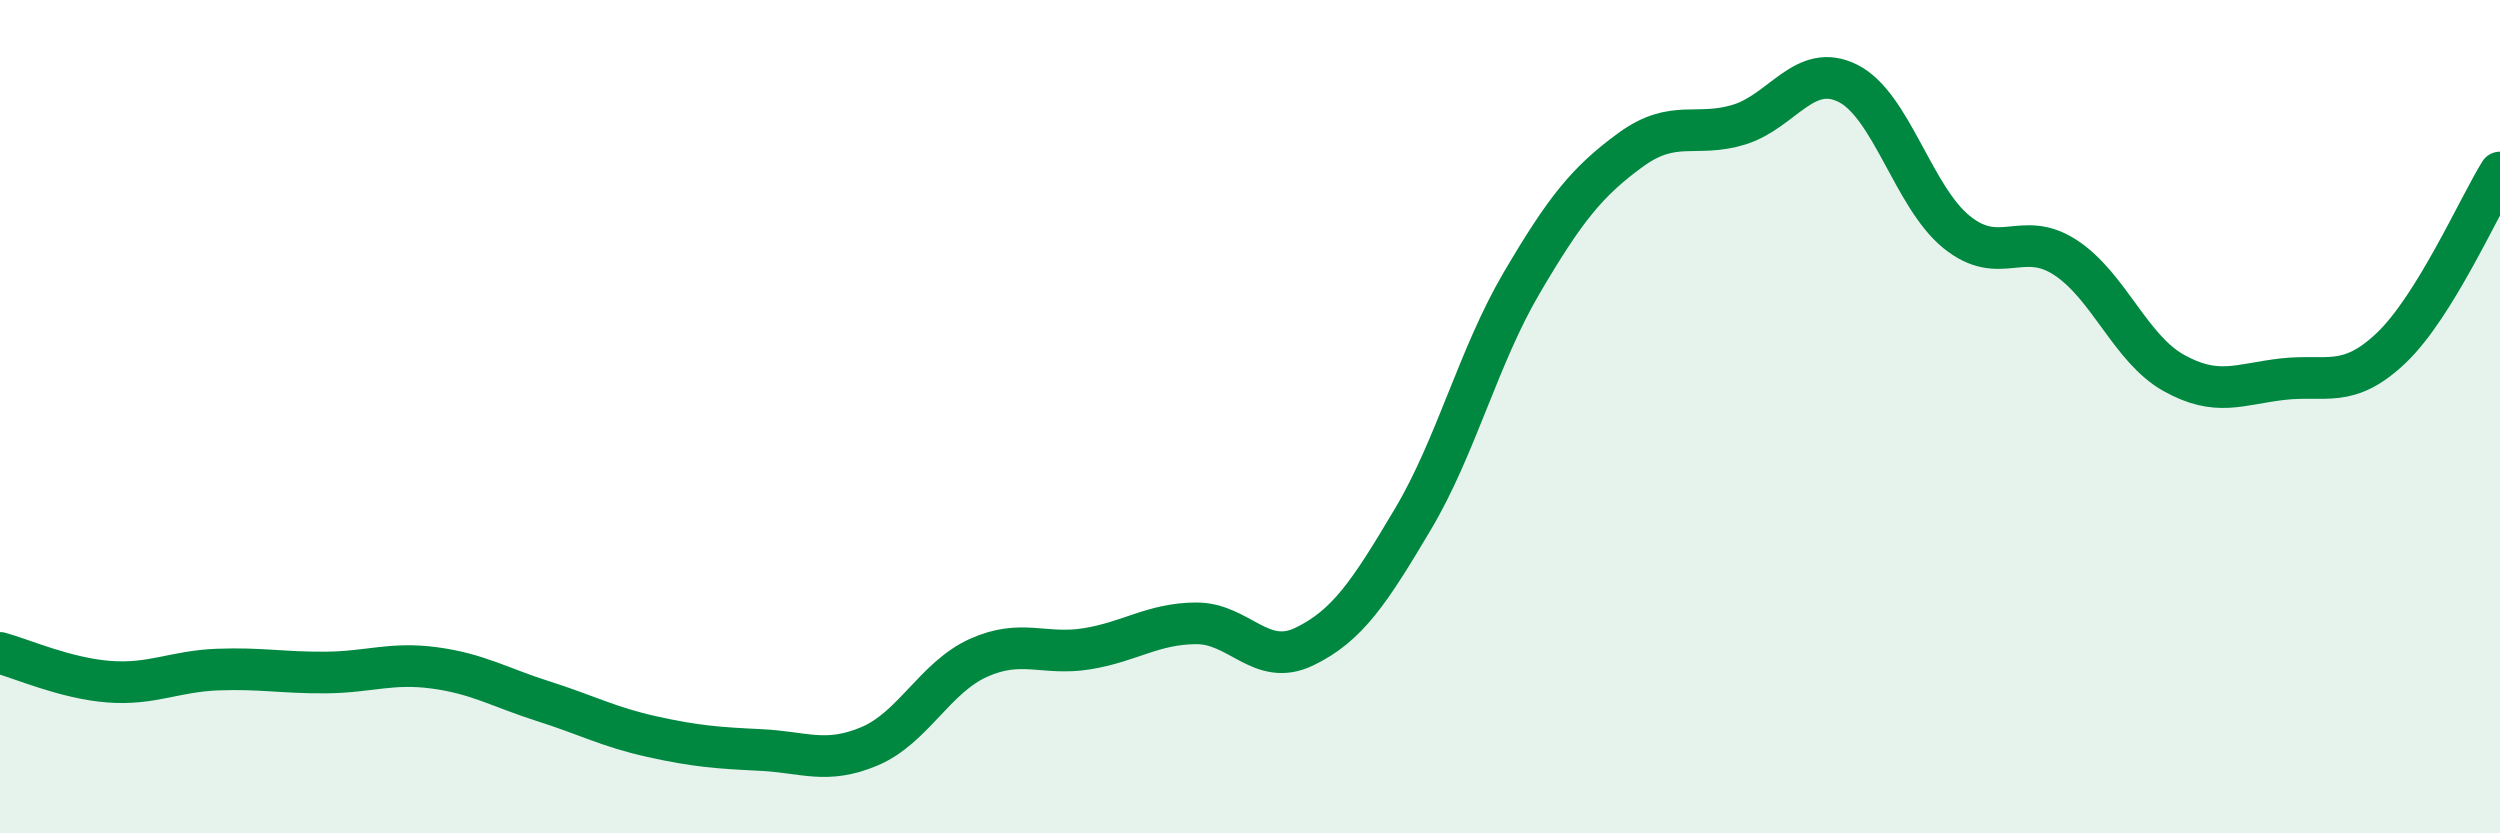
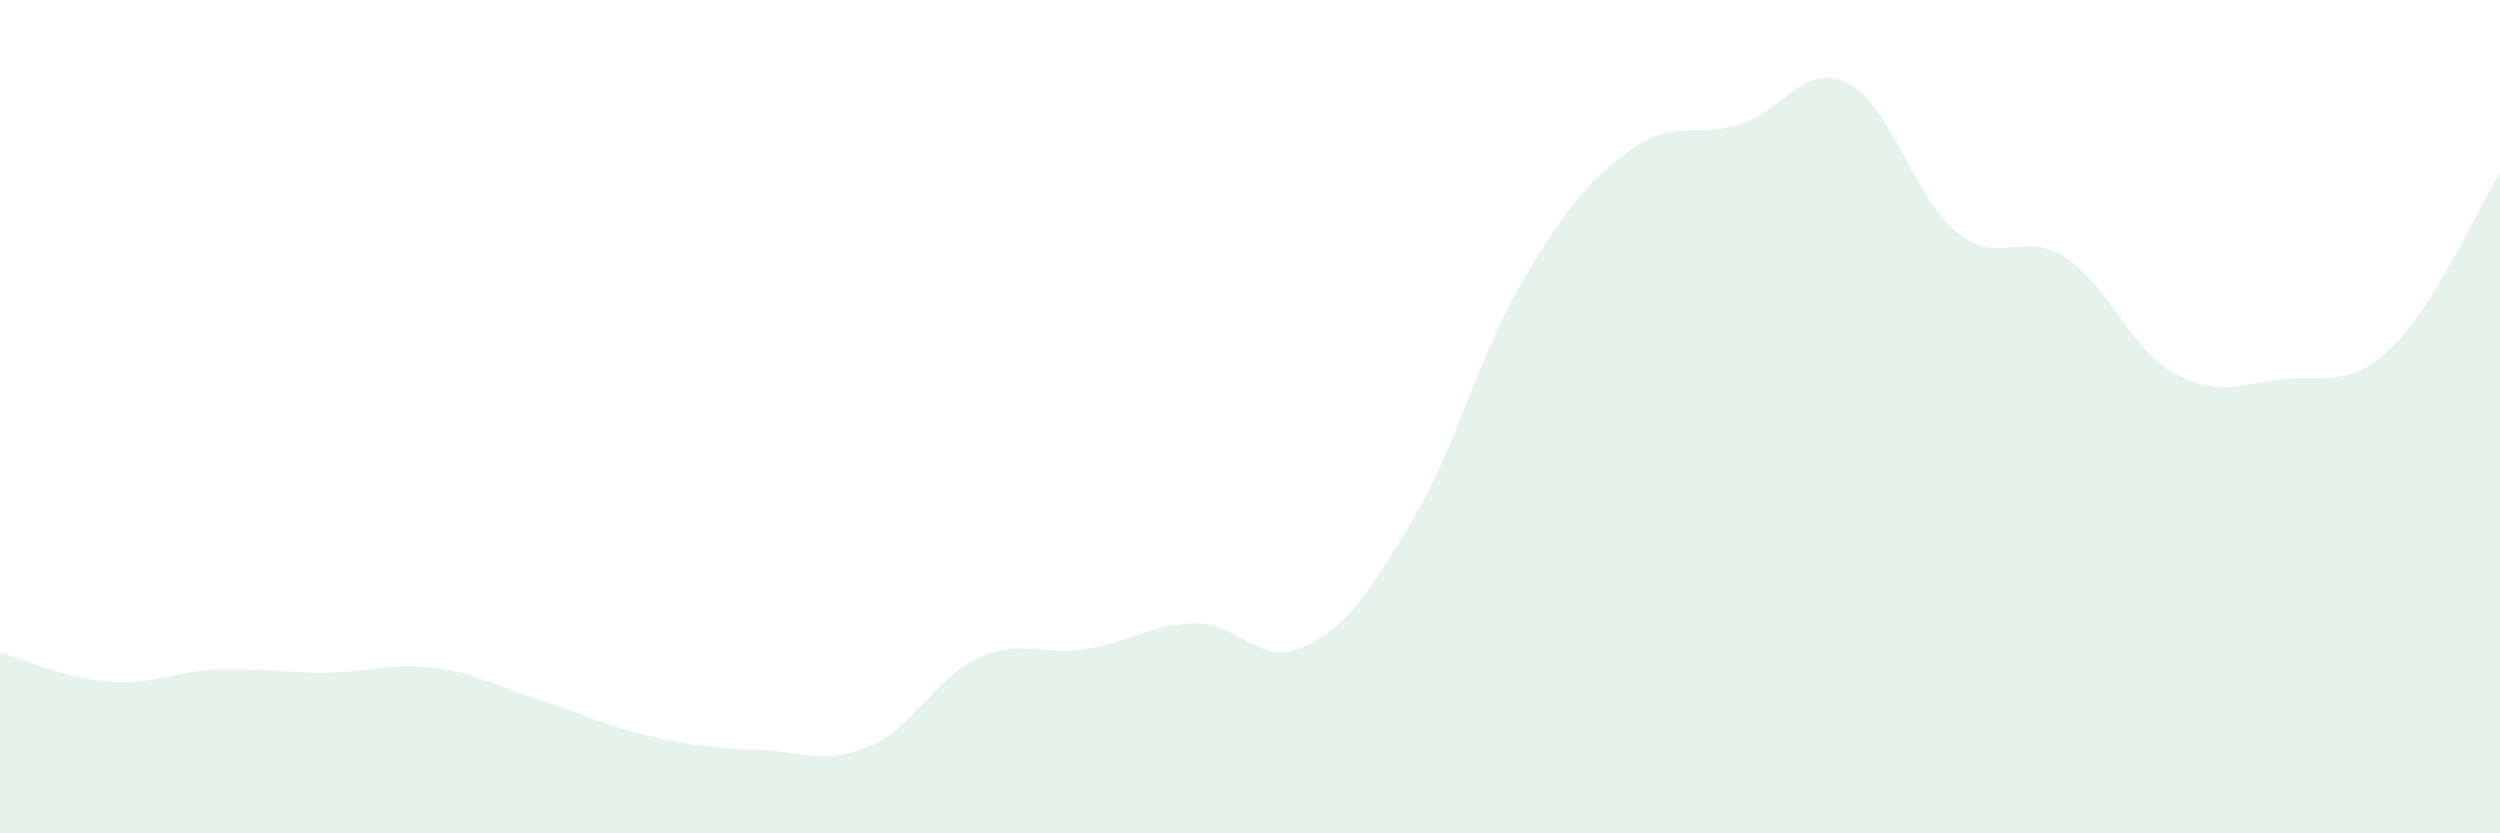
<svg xmlns="http://www.w3.org/2000/svg" width="60" height="20" viewBox="0 0 60 20">
  <path d="M 0,15.67 C 0.52,15.81 1.57,16.28 2.61,16.36 C 3.65,16.44 4.18,16.11 5.22,16.07 C 6.26,16.03 6.79,16.15 7.83,16.14 C 8.87,16.13 9.39,15.89 10.43,16.03 C 11.47,16.17 12,16.5 13.04,16.83 C 14.08,17.16 14.61,17.45 15.65,17.68 C 16.69,17.91 17.22,17.95 18.26,18 C 19.3,18.05 19.83,18.35 20.87,17.91 C 21.91,17.47 22.44,16.26 23.48,15.79 C 24.52,15.32 25.05,15.74 26.09,15.57 C 27.13,15.4 27.66,14.97 28.7,14.96 C 29.74,14.95 30.26,16.02 31.3,15.52 C 32.34,15.02 32.87,14.21 33.91,12.46 C 34.95,10.71 35.48,8.56 36.52,6.79 C 37.56,5.02 38.09,4.36 39.13,3.6 C 40.17,2.84 40.7,3.31 41.74,2.99 C 42.78,2.67 43.31,1.48 44.35,2 C 45.39,2.52 45.92,4.73 46.96,5.57 C 48,6.41 48.53,5.5 49.57,6.18 C 50.61,6.86 51.13,8.37 52.17,8.95 C 53.21,9.53 53.74,9.22 54.78,9.1 C 55.82,8.98 56.35,9.34 57.39,8.35 C 58.43,7.36 59.48,4.98 60,4.14L60 20L0 20Z" fill="#008740" opacity="0.1" stroke-linecap="round" stroke-linejoin="round" />
-   <path d="M 0,15.67 C 0.52,15.81 1.57,16.28 2.61,16.36 C 3.65,16.44 4.18,16.11 5.22,16.07 C 6.26,16.03 6.79,16.15 7.83,16.14 C 8.87,16.13 9.39,15.89 10.43,16.03 C 11.47,16.17 12,16.5 13.04,16.83 C 14.08,17.16 14.61,17.45 15.65,17.68 C 16.69,17.91 17.22,17.95 18.26,18 C 19.3,18.05 19.83,18.35 20.87,17.91 C 21.91,17.47 22.44,16.26 23.48,15.79 C 24.52,15.32 25.05,15.74 26.09,15.57 C 27.13,15.4 27.66,14.97 28.7,14.96 C 29.74,14.95 30.26,16.02 31.3,15.52 C 32.34,15.02 32.87,14.21 33.91,12.46 C 34.95,10.71 35.48,8.56 36.52,6.79 C 37.56,5.02 38.09,4.36 39.13,3.6 C 40.17,2.84 40.7,3.31 41.74,2.99 C 42.78,2.67 43.31,1.48 44.35,2 C 45.39,2.52 45.92,4.73 46.96,5.57 C 48,6.41 48.53,5.5 49.57,6.18 C 50.61,6.86 51.13,8.37 52.17,8.95 C 53.21,9.53 53.74,9.22 54.78,9.1 C 55.82,8.98 56.35,9.34 57.39,8.35 C 58.43,7.36 59.48,4.98 60,4.14" stroke="#008740" stroke-width="1" fill="none" stroke-linecap="round" stroke-linejoin="round" />
</svg>